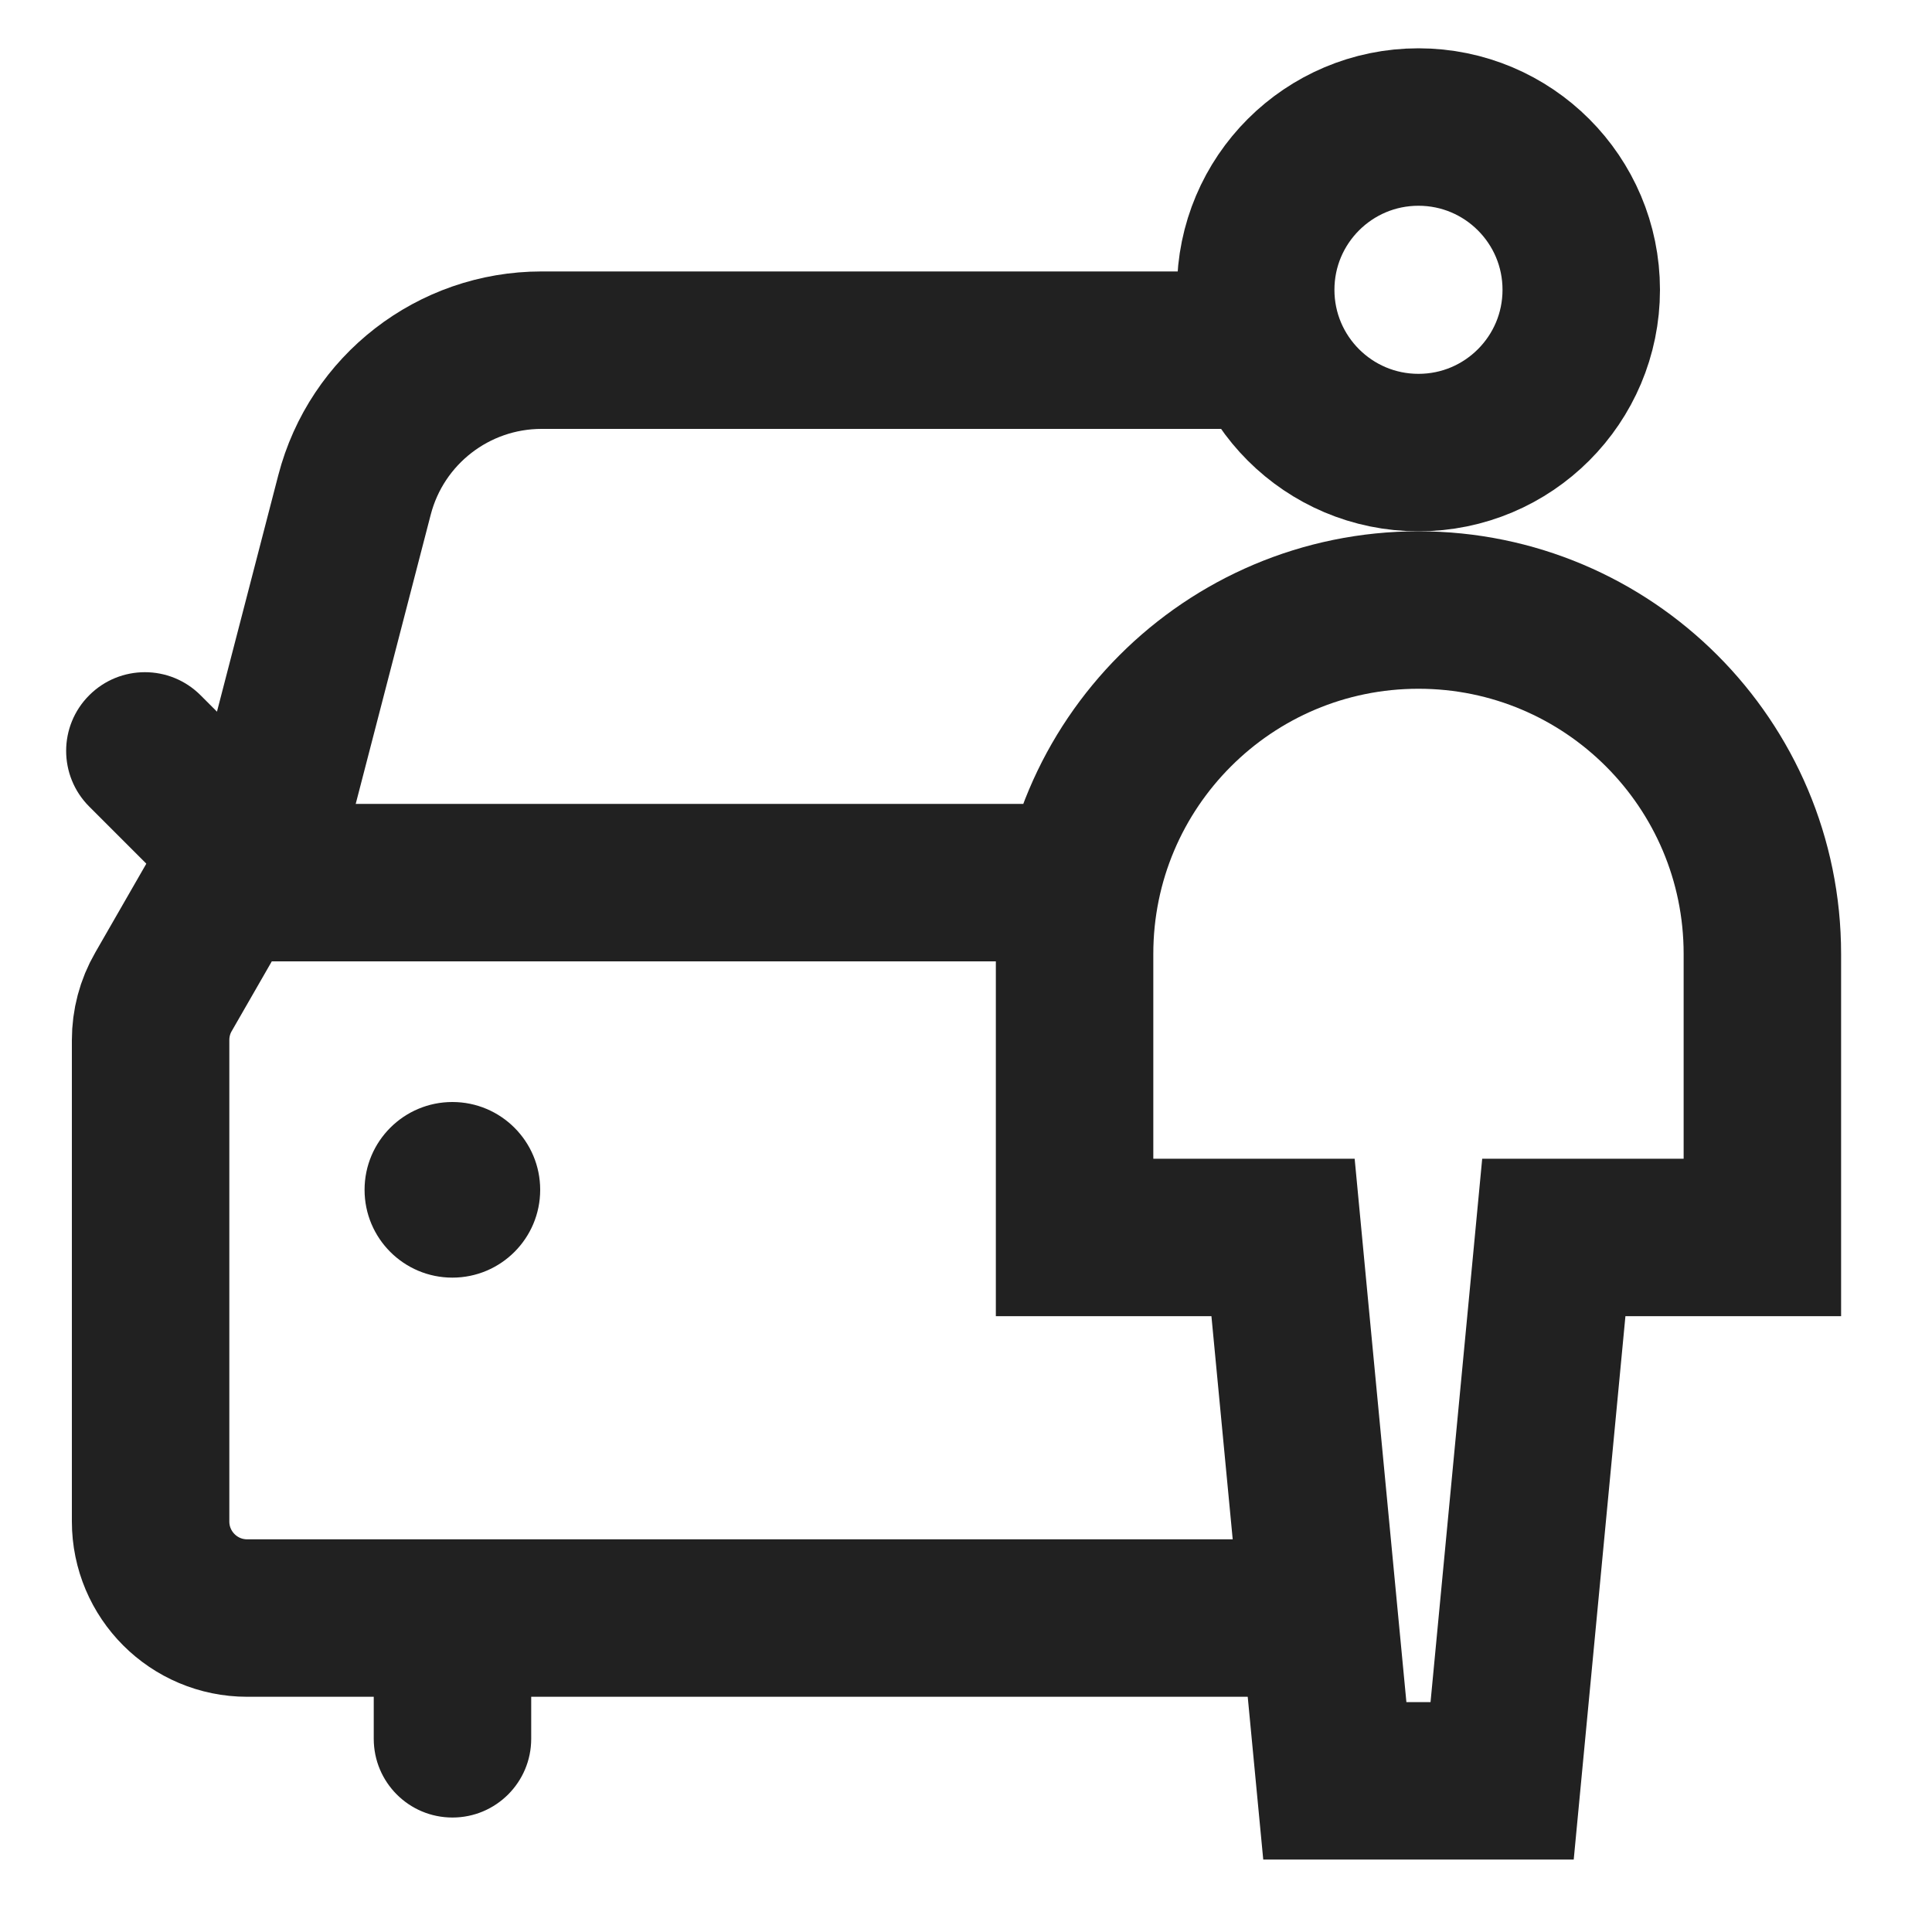
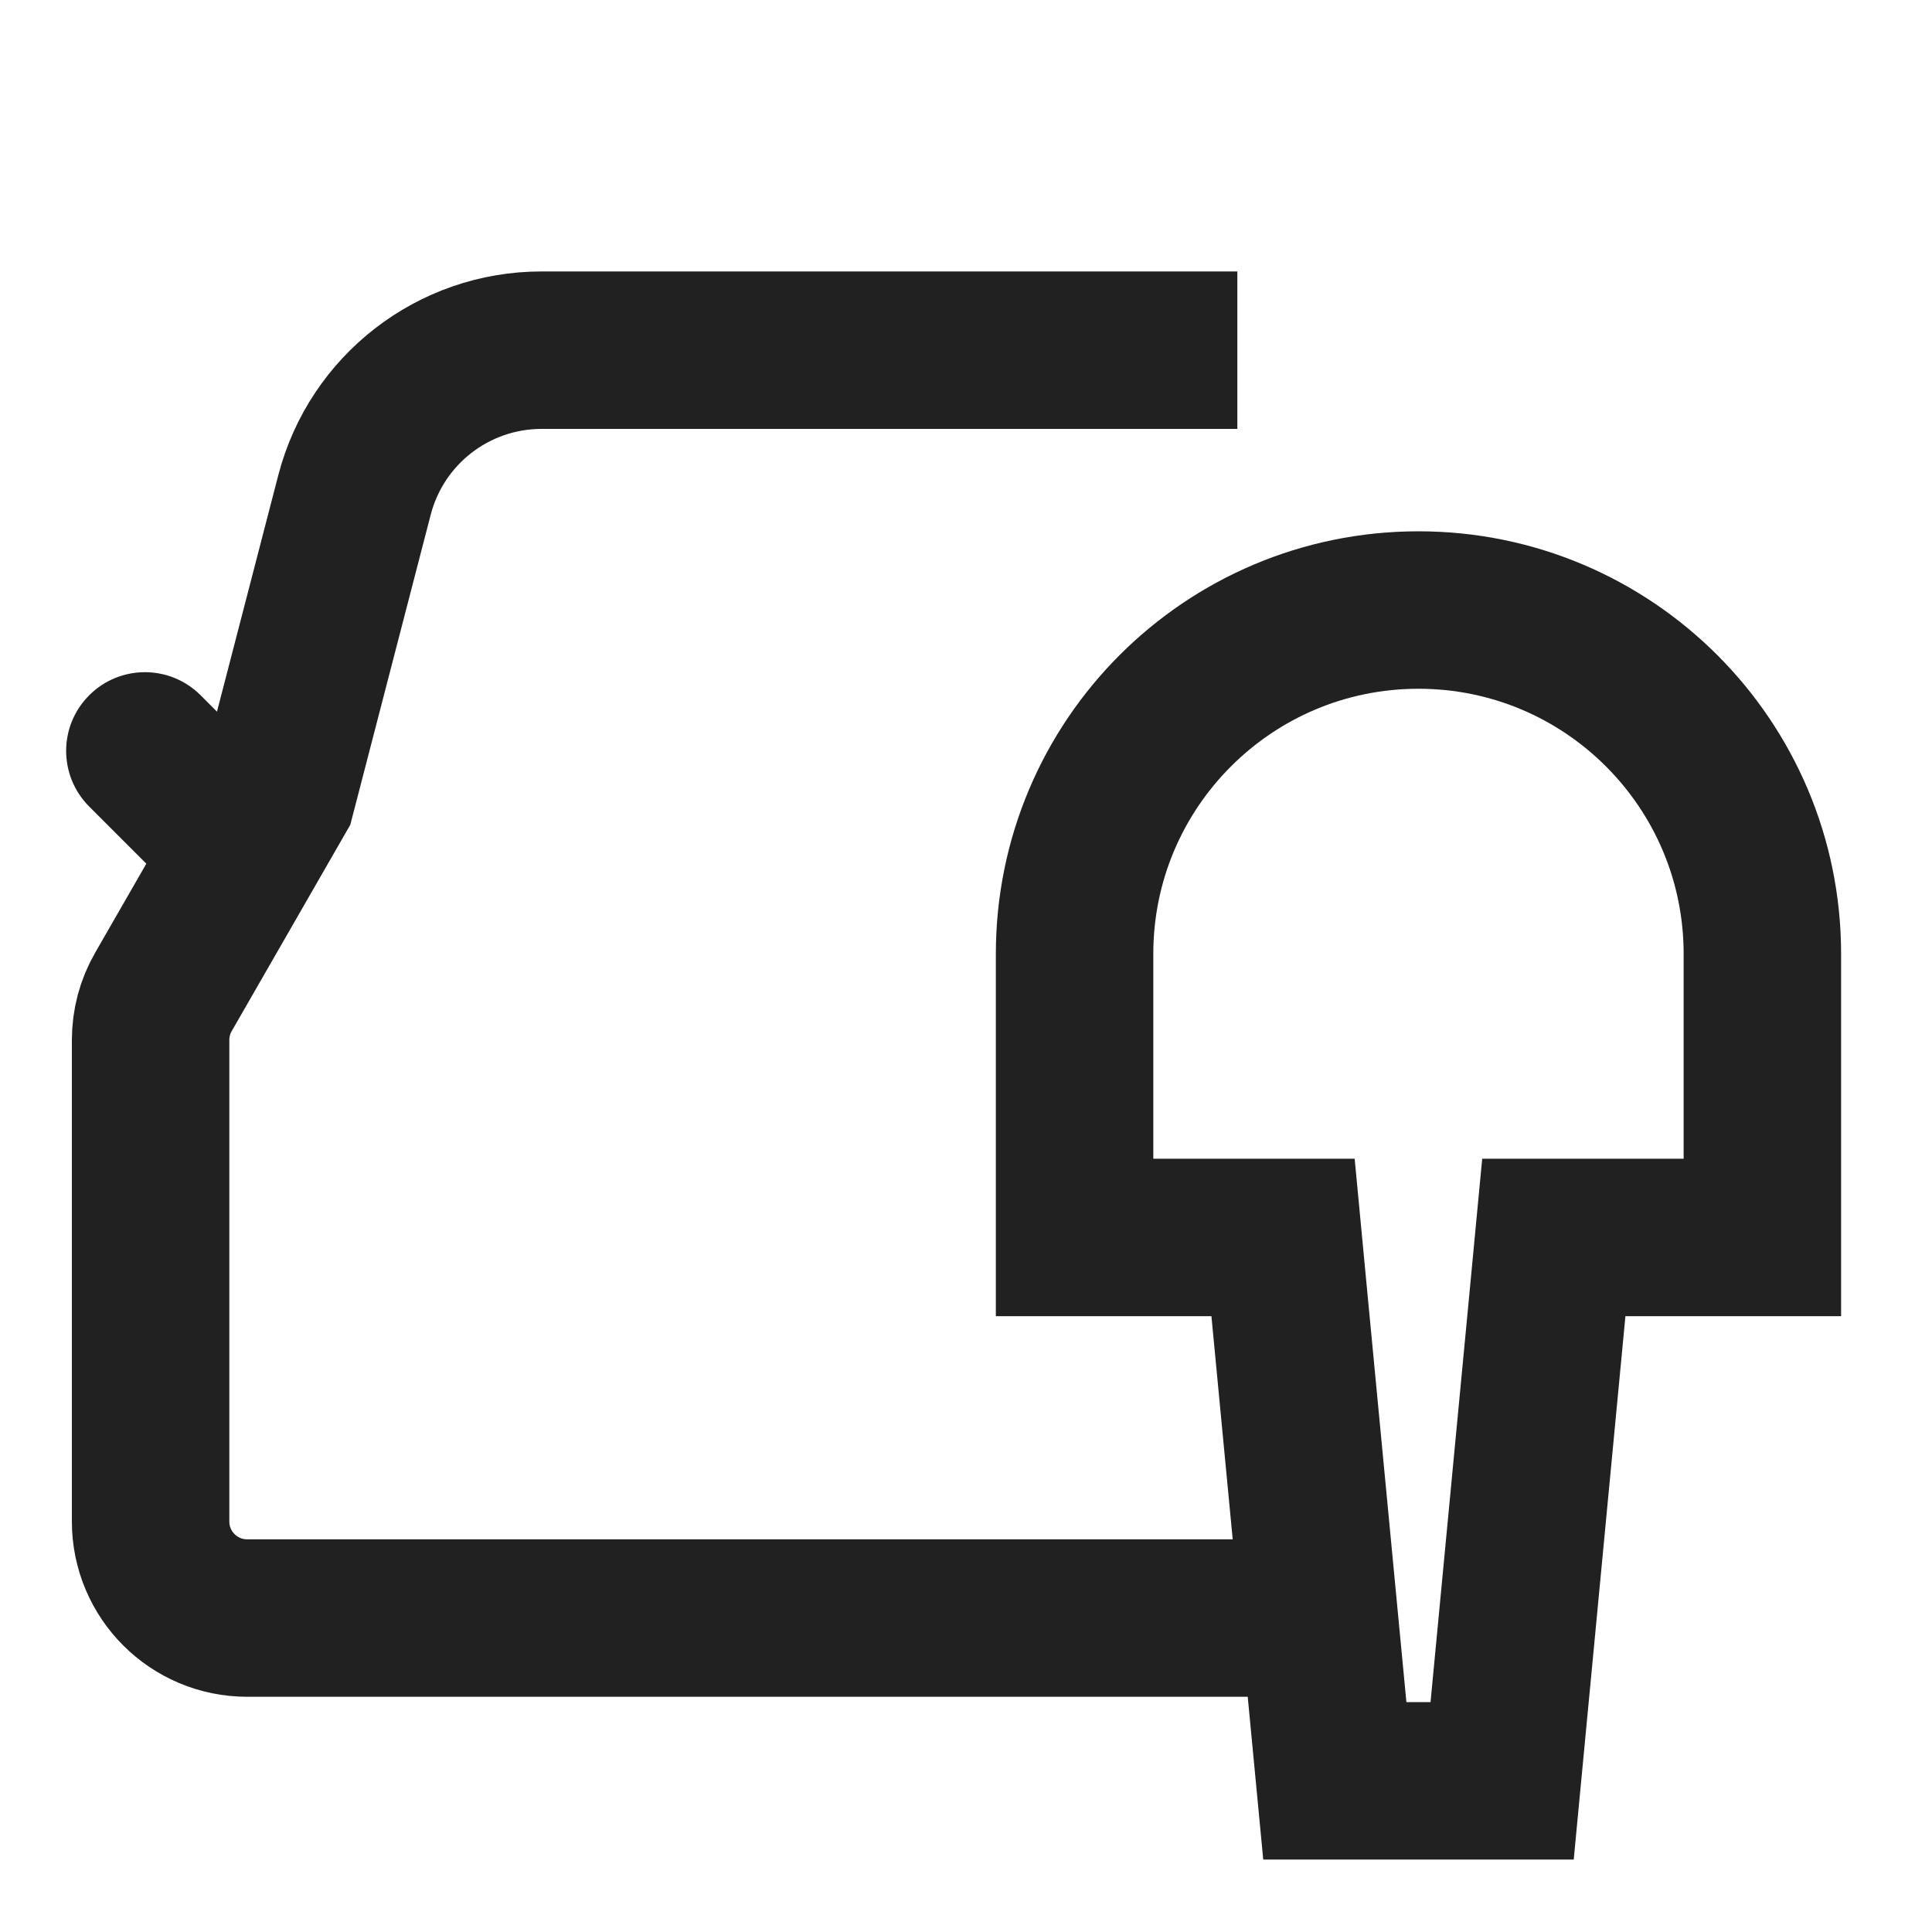
<svg xmlns="http://www.w3.org/2000/svg" width="20" height="20" viewBox="0 0 20 20" fill="none">
-   <circle cx="14.684" cy="3" r="1.685" stroke="#212121" stroke-width="1.63" />
  <path d="M16.826 12.81H16.085L16.015 13.548L15.55 18.435H13.818L13.352 13.548L13.282 12.81H12.541H11.124V9.875C11.124 7.909 12.717 6.315 14.684 6.315C16.65 6.315 18.244 7.909 18.244 9.875V12.81H16.826Z" stroke="#212121" stroke-width="1.63" />
  <path d="M12.809 3.625H5.606C4.695 3.625 3.899 4.241 3.67 5.123L2.865 8.227L1.692 10.268C1.604 10.42 1.559 10.592 1.559 10.767V15.75C1.559 16.302 2.006 16.75 2.559 16.75H13.434" stroke="#212121" stroke-width="1.63" />
-   <path d="M2.41 9.137H10.592" stroke="#212121" stroke-width="1.63" />
-   <path d="M3.869 18C3.869 18.45 4.233 18.815 4.684 18.815C5.134 18.815 5.499 18.45 5.499 18H3.869ZM3.869 16.125V18H5.499V16.125H3.869Z" fill="#212121" />
  <path d="M2.076 7.197C1.758 6.879 1.242 6.879 0.924 7.197C0.605 7.515 0.605 8.031 0.924 8.35L2.076 7.197ZM2.985 8.106L2.076 7.197L0.924 8.35L1.833 9.259L2.985 8.106Z" fill="#212121" />
-   <circle cx="4.683" cy="12.317" r="0.909" fill="#212121" />
</svg>